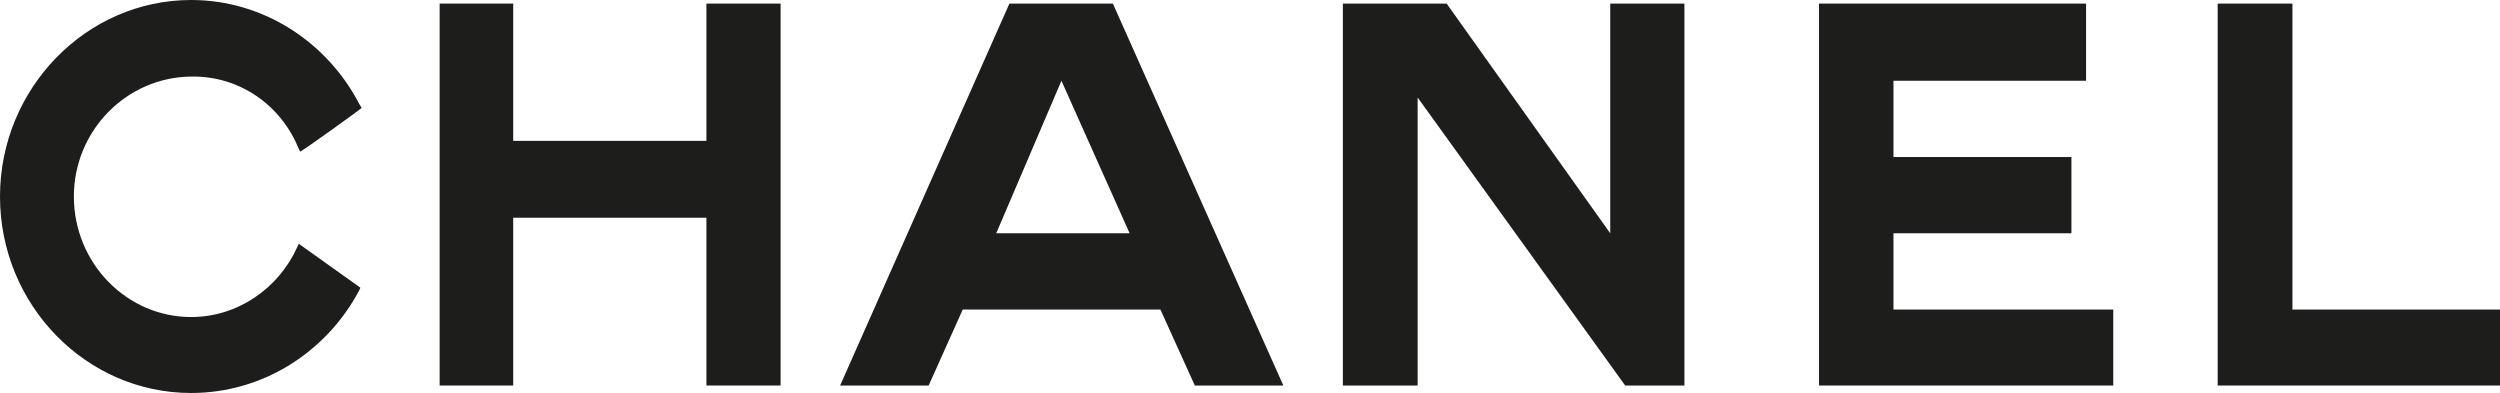
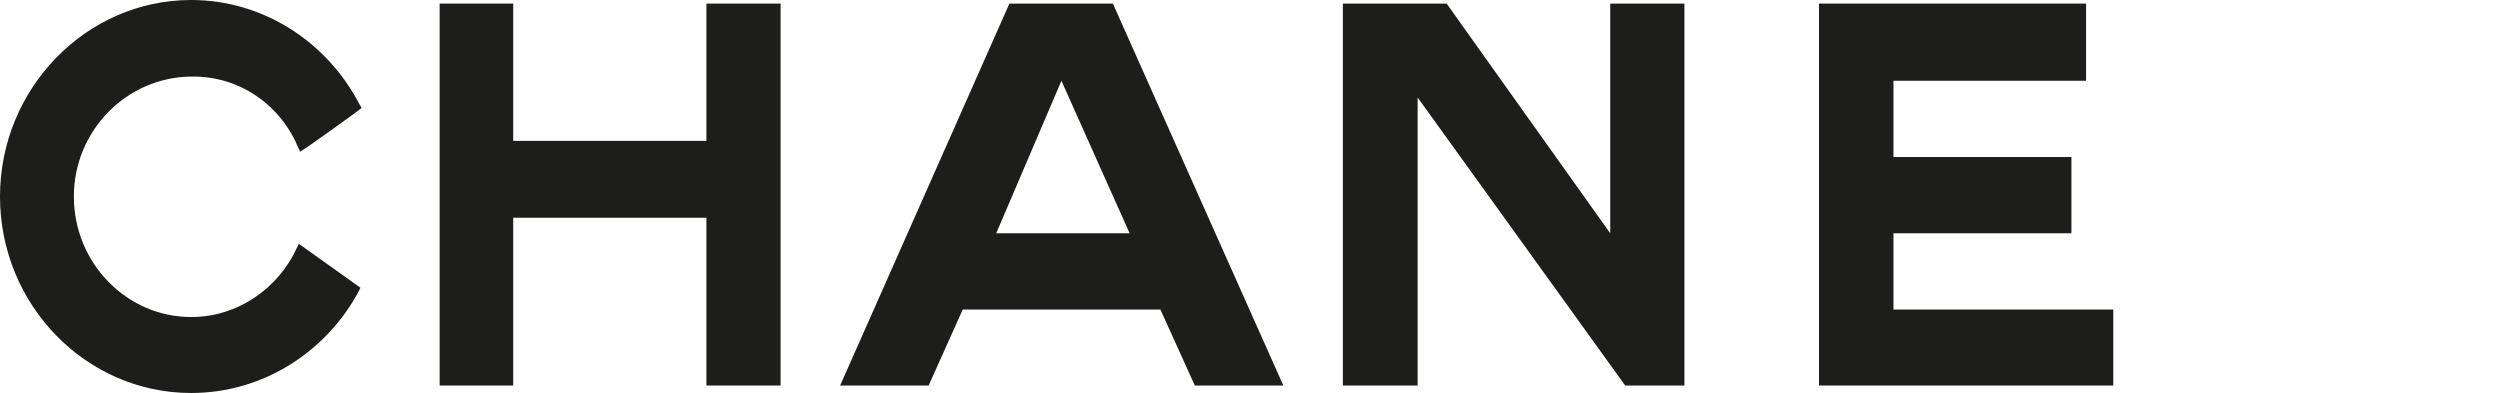
<svg xmlns="http://www.w3.org/2000/svg" version="1.1" id="Capa_1" x="0px" y="0px" viewBox="0 0 3816.91 600" style="enable-background:new 0 0 3816.91 600;" xml:space="preserve">
  <style type="text/css">
	.st0{fill-rule:evenodd;clip-rule:evenodd;fill:#1D1D1B;}
</style>
  <g>
    <path class="st0" d="M550.23,439.27c-0.46,0.91-1.37,2.74-1.83,4.11C499.09,536.53,402.28,600,291.78,600   C131.51,600,0,465.75,0,300C0,135.16,131.51,0,291.78,0C402.75,0,500,64.84,548.86,159.36c1.37,1.83,1.83,2.74,3.2,5.48   c0.46,0.46-93.15,68.03-94.07,66.67c-0.46-1.82-0.91-3.2-1.83-4.11c-26.94-67.12-90.86-111.87-164.38-110.5   c-98.17,0.91-179,82.19-179,183.11c0,101.82,80.83,184.02,179,184.02c71.23,0,133.33-43.84,161.64-105.94   c1.37-2.28,1.83-4.11,2.74-5.94L550.23,439.27L550.23,439.27z" />
    <polygon class="st0" points="671.23,5.48 783.56,5.48 783.56,215.07 1078.54,215.07 1078.54,5.48 1191.79,5.48 1191.79,588.59    1078.54,588.59 1078.54,332.42 783.56,332.42 783.56,588.59 671.23,588.59 671.23,5.48 671.23,5.48  " />
    <polygon class="st0" points="2777.18,588.59 2777.18,5.48 3184.94,5.48 3184.94,123.29 2890.88,123.29 2890.88,239.73    3162.57,239.73 3162.57,356.17 2890.88,356.17 2890.88,472.61 3226.49,472.61 3226.49,588.59 2777.18,588.59  " />
-     <polygon class="st0" points="3385.86,588.59 3385.86,5.48 3500.01,5.48 3500.01,472.61 3816.91,472.61 3816.91,588.59    3385.86,588.59 3385.86,588.59  " />
    <polygon class="st0" points="2164.39,588.59 2160.74,588.59 2050.24,588.59 2050.24,5.48 2058.45,5.48 2208.68,5.48    2458.46,356.17 2458.46,5.48 2571.7,5.48 2571.7,588.59 2481.28,588.59 2164.39,148.86 2164.39,588.59 2164.39,588.59  " />
    <path class="st0" d="M1620.55,123.29l-99.55,232.88h203.66L1620.55,123.29L1620.55,123.29z M1469.87,472.61l-52.05,115.98h-135.16   L1541.1,5.48h157.99l260.28,583.11H1824.2l-52.51-115.98H1469.87L1469.87,472.61z" />
  </g>
</svg>